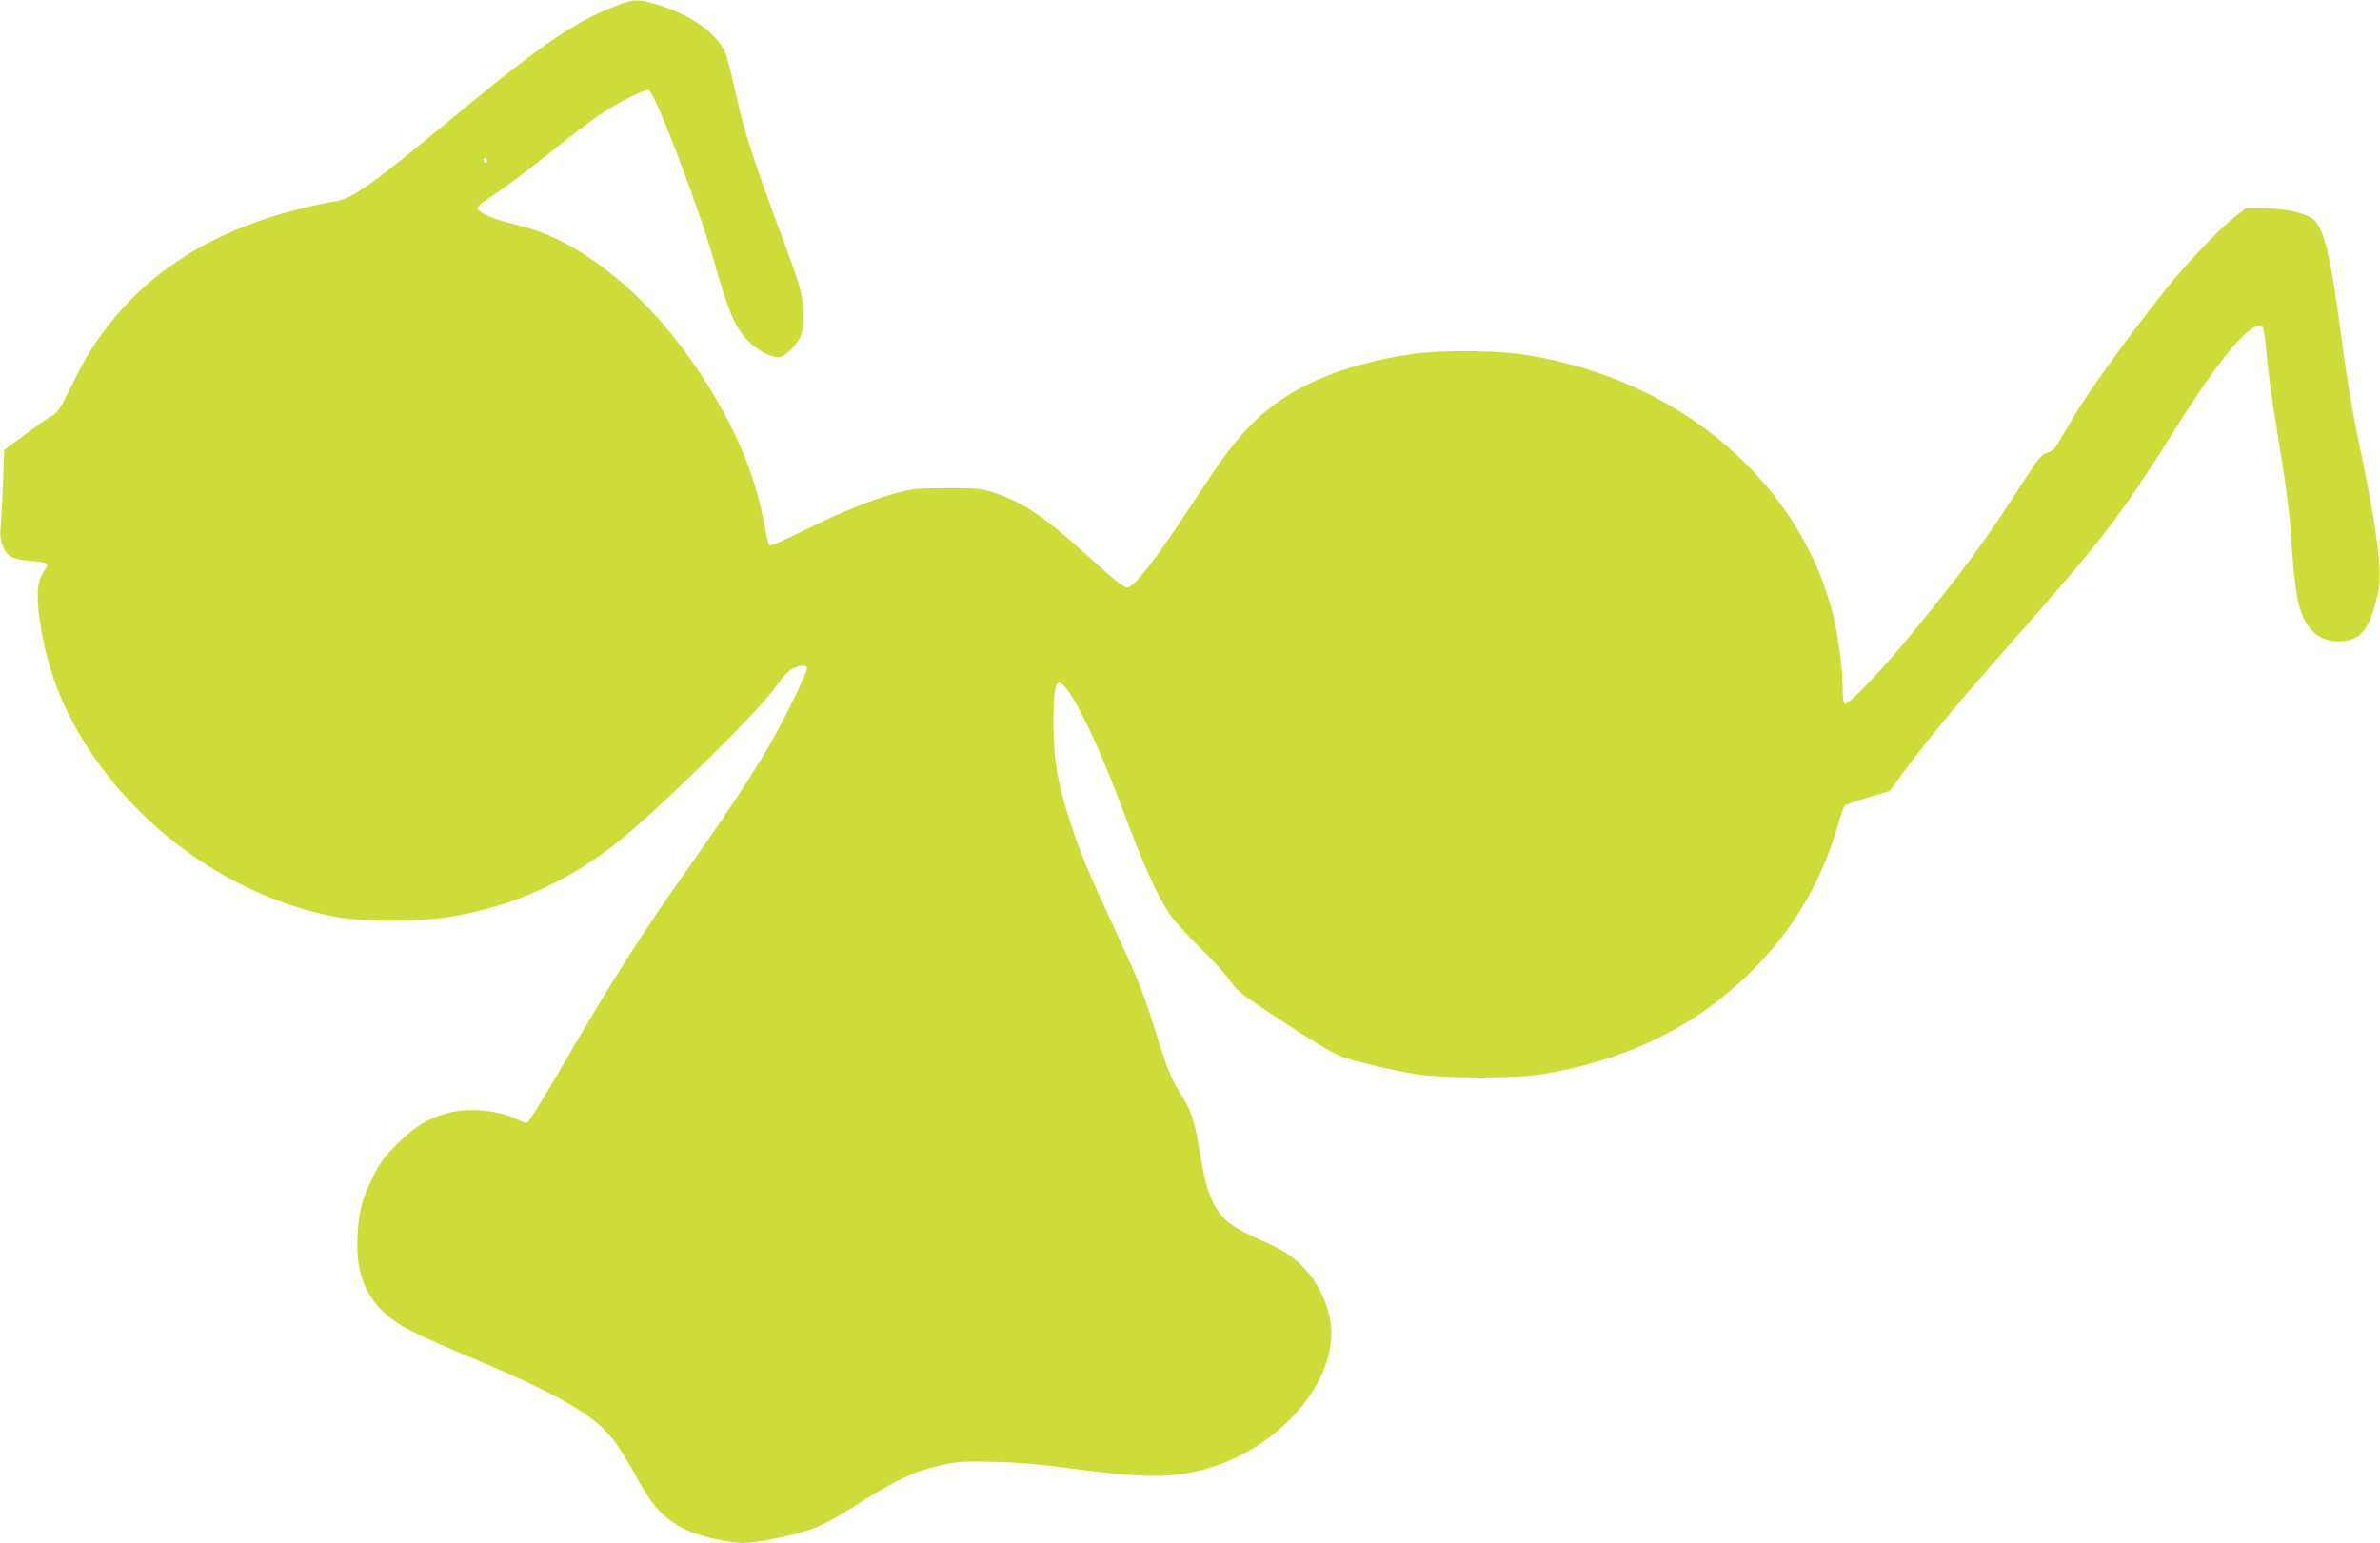
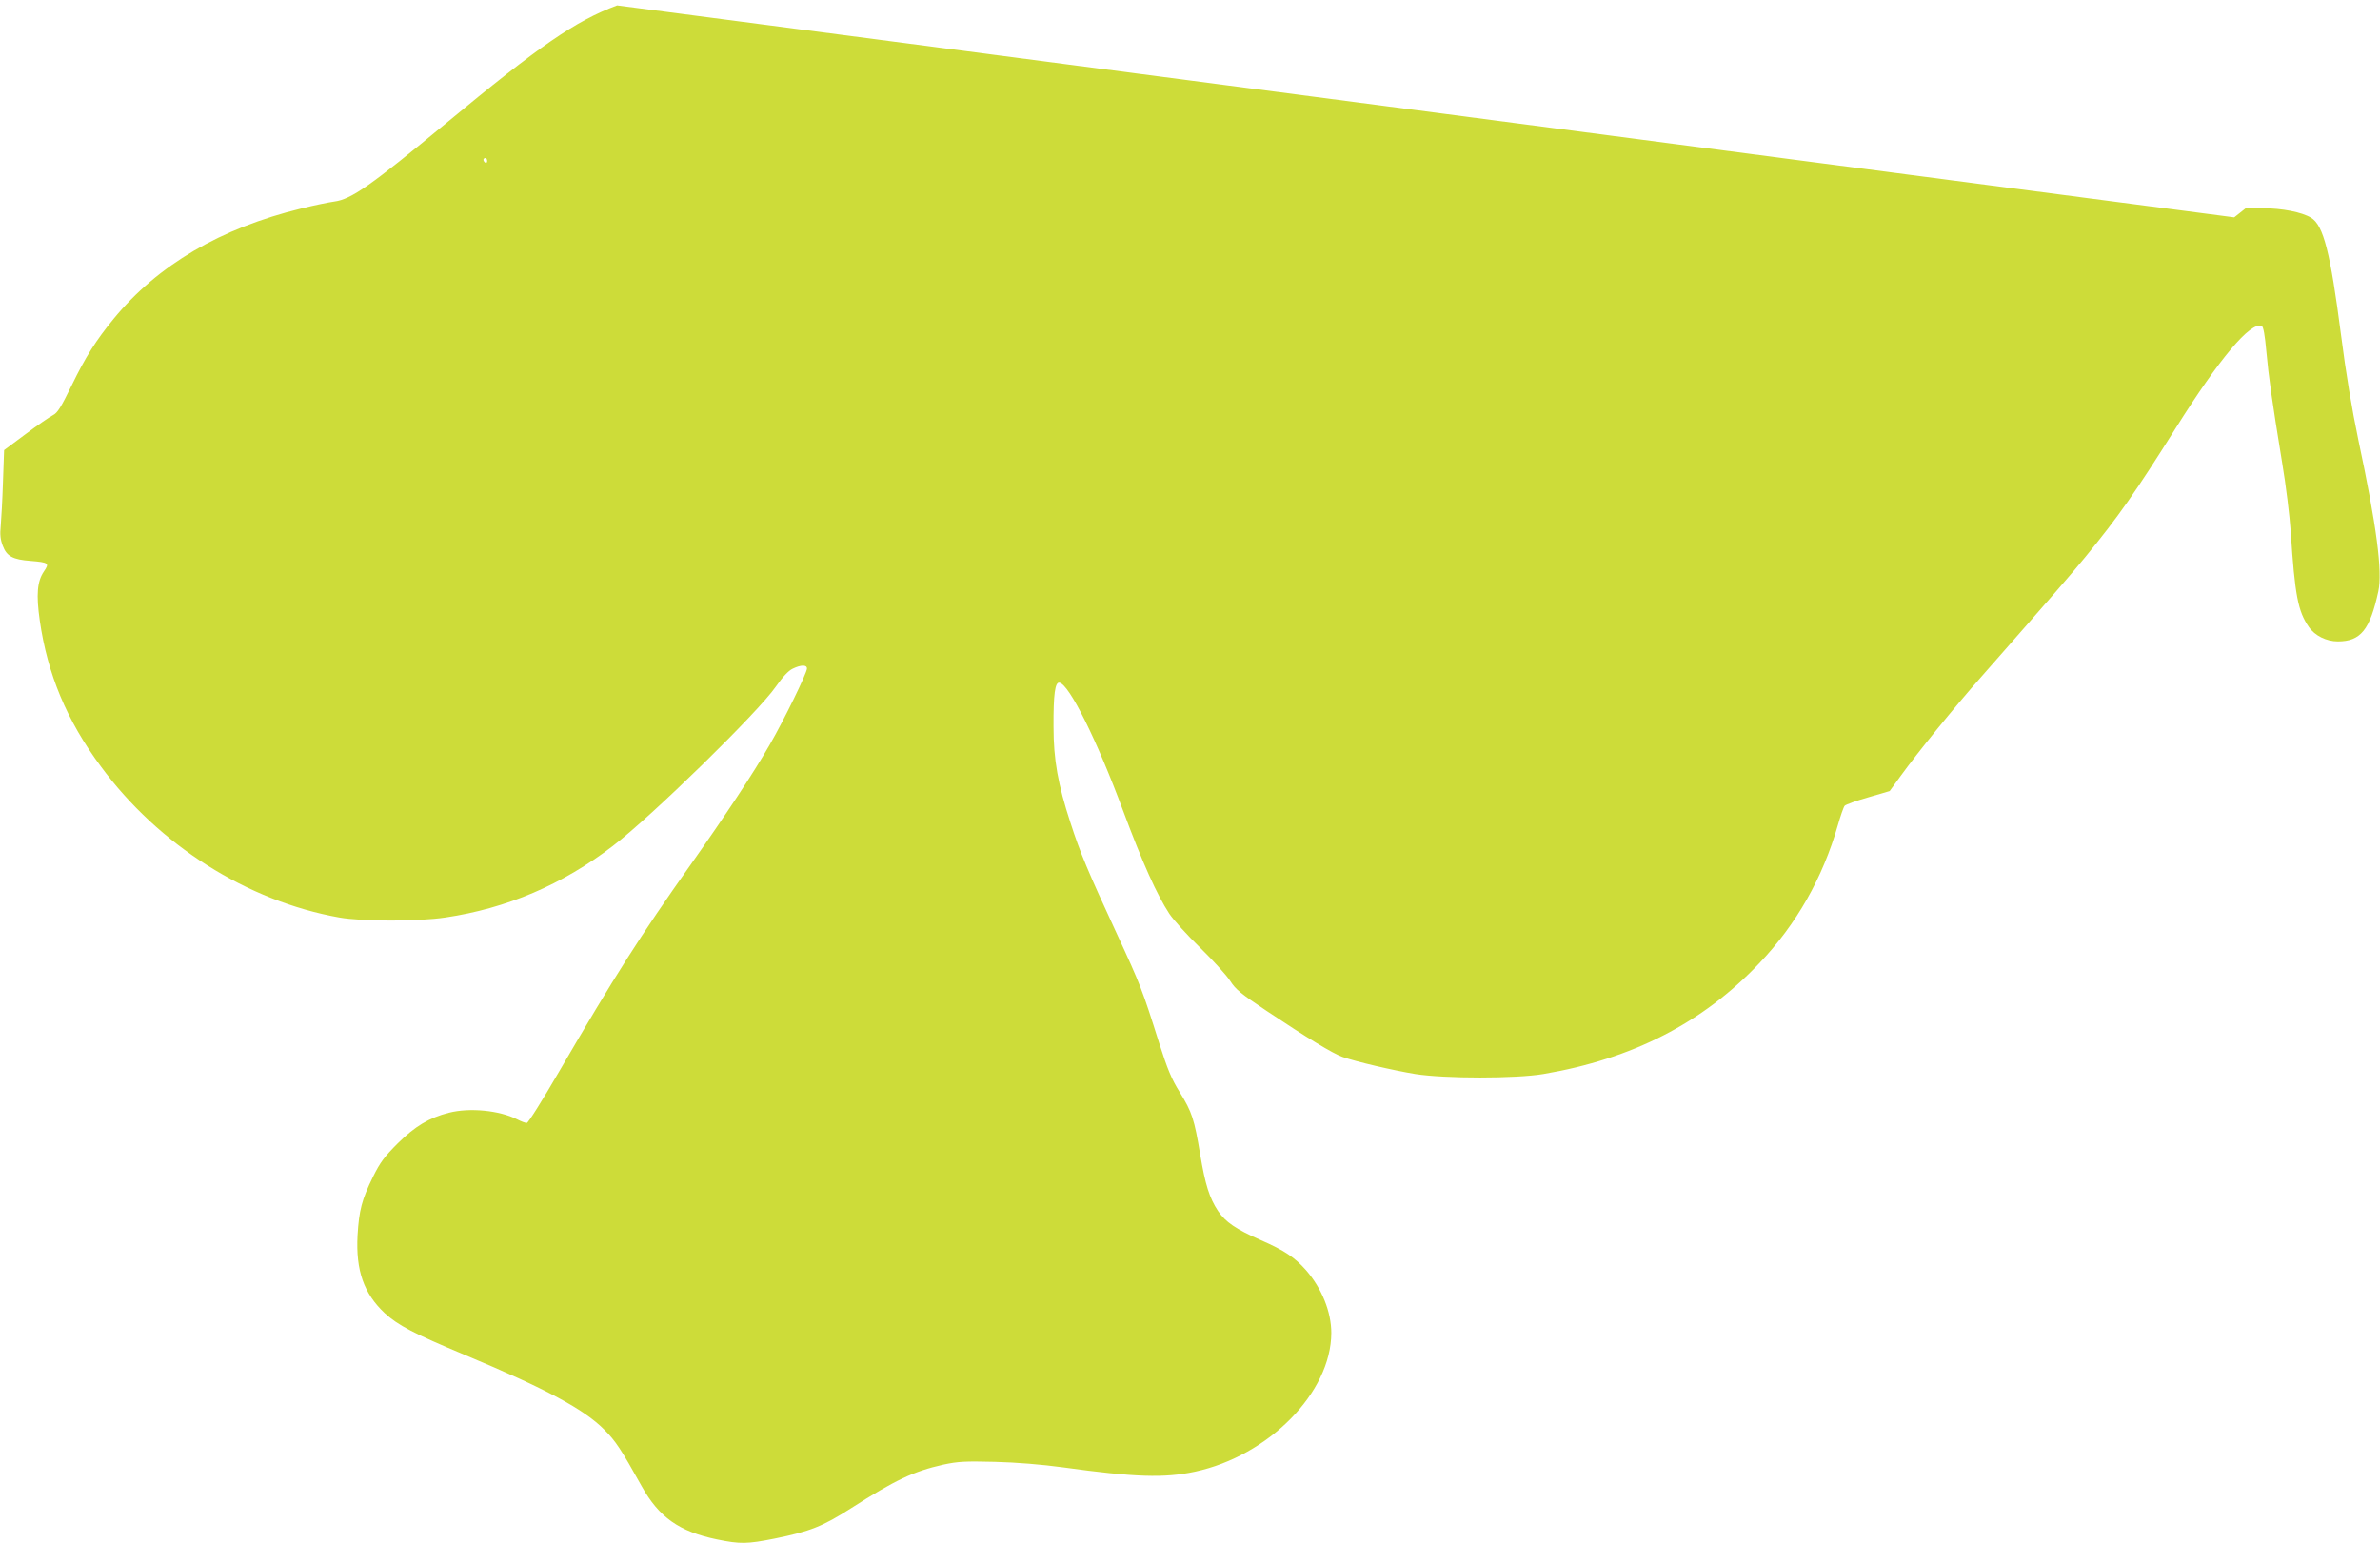
<svg xmlns="http://www.w3.org/2000/svg" version="1.0" width="1280pt" height="830pt" viewBox="0 0 1280 830" preserveAspectRatio="xMidYMid meet">
  <g transform="translate(0,830) scale(0.1,-0.1)" fill="#cddc39" stroke="none">
-     <path d="M3319 8271 c-225 -84 -416 -216 -919 -633 -408 -338 -511 -410 -602 -422 -29 -4 -108 -20 -176 -37 -436 -106 -774 -305 -1011 -594 -95 -116 -150 -203 -225 -357 -58 -119 -77 -149 -101 -161 -16 -8 -82 -53 -146 -101 l-117 -87 -6 -172 c-3 -95 -9 -200 -12 -235 -5 -47 -2 -74 11 -108 21 -56 54 -74 150 -81 97 -8 102 -12 71 -57 -36 -53 -42 -125 -22 -264 41 -287 145 -537 328 -784 312 -424 788 -725 1283 -813 124 -22 423 -22 570 0 331 49 630 177 900 384 210 160 784 722 877 857 38 54 68 86 91 97 45 22 77 22 77 1 0 -24 -124 -278 -200 -409 -85 -149 -242 -386 -425 -645 -273 -386 -409 -600 -710 -1117 -87 -150 -164 -273 -172 -273 -8 0 -30 8 -51 19 -97 49 -256 64 -367 36 -107 -27 -183 -73 -276 -165 -71 -71 -94 -101 -133 -180 -60 -122 -75 -180 -83 -315 -10 -189 34 -313 146 -418 72 -66 156 -110 436 -227 433 -181 636 -290 745 -400 61 -61 90 -105 201 -304 93 -167 202 -244 404 -286 126 -26 163 -25 310 4 192 39 258 65 413 164 236 151 335 198 495 234 80 17 116 19 277 15 117 -3 253 -14 370 -30 383 -53 542 -58 706 -23 397 85 733 426 734 746 0 114 -51 240 -136 338 -61 69 -116 106 -244 162 -134 59 -189 97 -229 156 -47 71 -69 143 -96 303 -32 192 -44 229 -110 336 -45 72 -66 124 -111 265 -90 286 -101 314 -225 582 -160 346 -199 439 -252 603 -67 205 -91 339 -91 515 -1 174 8 243 32 238 53 -10 201 -308 342 -688 106 -284 181 -451 249 -555 22 -33 96 -115 166 -183 69 -68 142 -148 161 -178 30 -47 58 -69 197 -162 219 -146 354 -228 407 -247 74 -26 271 -72 392 -92 159 -25 540 -25 688 0 479 81 857 275 1161 595 201 211 342 460 424 746 14 49 30 95 36 102 5 6 62 27 126 45 l116 34 61 84 c90 124 286 366 433 532 397 452 477 544 559 644 177 216 268 346 484 690 238 379 403 575 464 552 9 -4 17 -49 25 -139 13 -141 28 -249 85 -598 20 -118 40 -285 46 -370 22 -342 39 -428 97 -512 32 -47 95 -78 156 -78 123 0 173 62 218 269 23 107 -9 352 -107 813 -36 173 -67 358 -94 570 -57 440 -94 587 -161 627 -49 30 -156 51 -260 51 l-91 0 -62 -49 c-89 -71 -257 -248 -367 -386 -206 -259 -417 -551 -502 -696 -31 -52 -67 -113 -80 -135 -18 -30 -34 -44 -57 -49 -27 -6 -44 -26 -123 -148 -215 -333 -308 -460 -580 -795 -168 -207 -368 -419 -386 -408 -6 4 -11 36 -11 77 0 102 -18 249 -44 369 -117 522 -499 981 -1031 1236 -207 100 -439 169 -662 200 -154 20 -434 20 -577 0 -377 -55 -664 -178 -855 -368 -97 -96 -159 -178 -335 -447 -197 -300 -307 -441 -344 -441 -19 0 -74 44 -240 195 -213 192 -331 269 -482 317 -67 21 -93 23 -250 22 -156 0 -185 -3 -273 -27 -133 -36 -300 -104 -501 -204 -108 -54 -172 -81 -178 -75 -6 6 -16 48 -24 93 -47 273 -159 542 -340 818 -188 285 -385 490 -619 644 -129 85 -234 131 -374 167 -125 31 -187 56 -210 83 -10 13 4 26 91 83 57 38 184 133 283 213 99 80 223 174 275 210 103 70 254 146 270 136 37 -23 276 -651 350 -919 77 -274 115 -363 191 -437 62 -60 142 -93 179 -74 33 17 74 62 95 105 23 45 23 163 0 249 -9 36 -45 142 -80 235 -168 450 -227 630 -265 811 -21 100 -48 204 -60 233 -45 103 -185 203 -361 256 -108 32 -125 32 -220 -3z m-699 -837 c0 -8 -4 -12 -10 -9 -5 3 -10 10 -10 16 0 5 5 9 10 9 6 0 10 -7 10 -16z" />
+     <path d="M3319 8271 c-225 -84 -416 -216 -919 -633 -408 -338 -511 -410 -602 -422 -29 -4 -108 -20 -176 -37 -436 -106 -774 -305 -1011 -594 -95 -116 -150 -203 -225 -357 -58 -119 -77 -149 -101 -161 -16 -8 -82 -53 -146 -101 l-117 -87 -6 -172 c-3 -95 -9 -200 -12 -235 -5 -47 -2 -74 11 -108 21 -56 54 -74 150 -81 97 -8 102 -12 71 -57 -36 -53 -42 -125 -22 -264 41 -287 145 -537 328 -784 312 -424 788 -725 1283 -813 124 -22 423 -22 570 0 331 49 630 177 900 384 210 160 784 722 877 857 38 54 68 86 91 97 45 22 77 22 77 1 0 -24 -124 -278 -200 -409 -85 -149 -242 -386 -425 -645 -273 -386 -409 -600 -710 -1117 -87 -150 -164 -273 -172 -273 -8 0 -30 8 -51 19 -97 49 -256 64 -367 36 -107 -27 -183 -73 -276 -165 -71 -71 -94 -101 -133 -180 -60 -122 -75 -180 -83 -315 -10 -189 34 -313 146 -418 72 -66 156 -110 436 -227 433 -181 636 -290 745 -400 61 -61 90 -105 201 -304 93 -167 202 -244 404 -286 126 -26 163 -25 310 4 192 39 258 65 413 164 236 151 335 198 495 234 80 17 116 19 277 15 117 -3 253 -14 370 -30 383 -53 542 -58 706 -23 397 85 733 426 734 746 0 114 -51 240 -136 338 -61 69 -116 106 -244 162 -134 59 -189 97 -229 156 -47 71 -69 143 -96 303 -32 192 -44 229 -110 336 -45 72 -66 124 -111 265 -90 286 -101 314 -225 582 -160 346 -199 439 -252 603 -67 205 -91 339 -91 515 -1 174 8 243 32 238 53 -10 201 -308 342 -688 106 -284 181 -451 249 -555 22 -33 96 -115 166 -183 69 -68 142 -148 161 -178 30 -47 58 -69 197 -162 219 -146 354 -228 407 -247 74 -26 271 -72 392 -92 159 -25 540 -25 688 0 479 81 857 275 1161 595 201 211 342 460 424 746 14 49 30 95 36 102 5 6 62 27 126 45 l116 34 61 84 c90 124 286 366 433 532 397 452 477 544 559 644 177 216 268 346 484 690 238 379 403 575 464 552 9 -4 17 -49 25 -139 13 -141 28 -249 85 -598 20 -118 40 -285 46 -370 22 -342 39 -428 97 -512 32 -47 95 -78 156 -78 123 0 173 62 218 269 23 107 -9 352 -107 813 -36 173 -67 358 -94 570 -57 440 -94 587 -161 627 -49 30 -156 51 -260 51 l-91 0 -62 -49 z m-699 -837 c0 -8 -4 -12 -10 -9 -5 3 -10 10 -10 16 0 5 5 9 10 9 6 0 10 -7 10 -16z" />
  </g>
</svg>